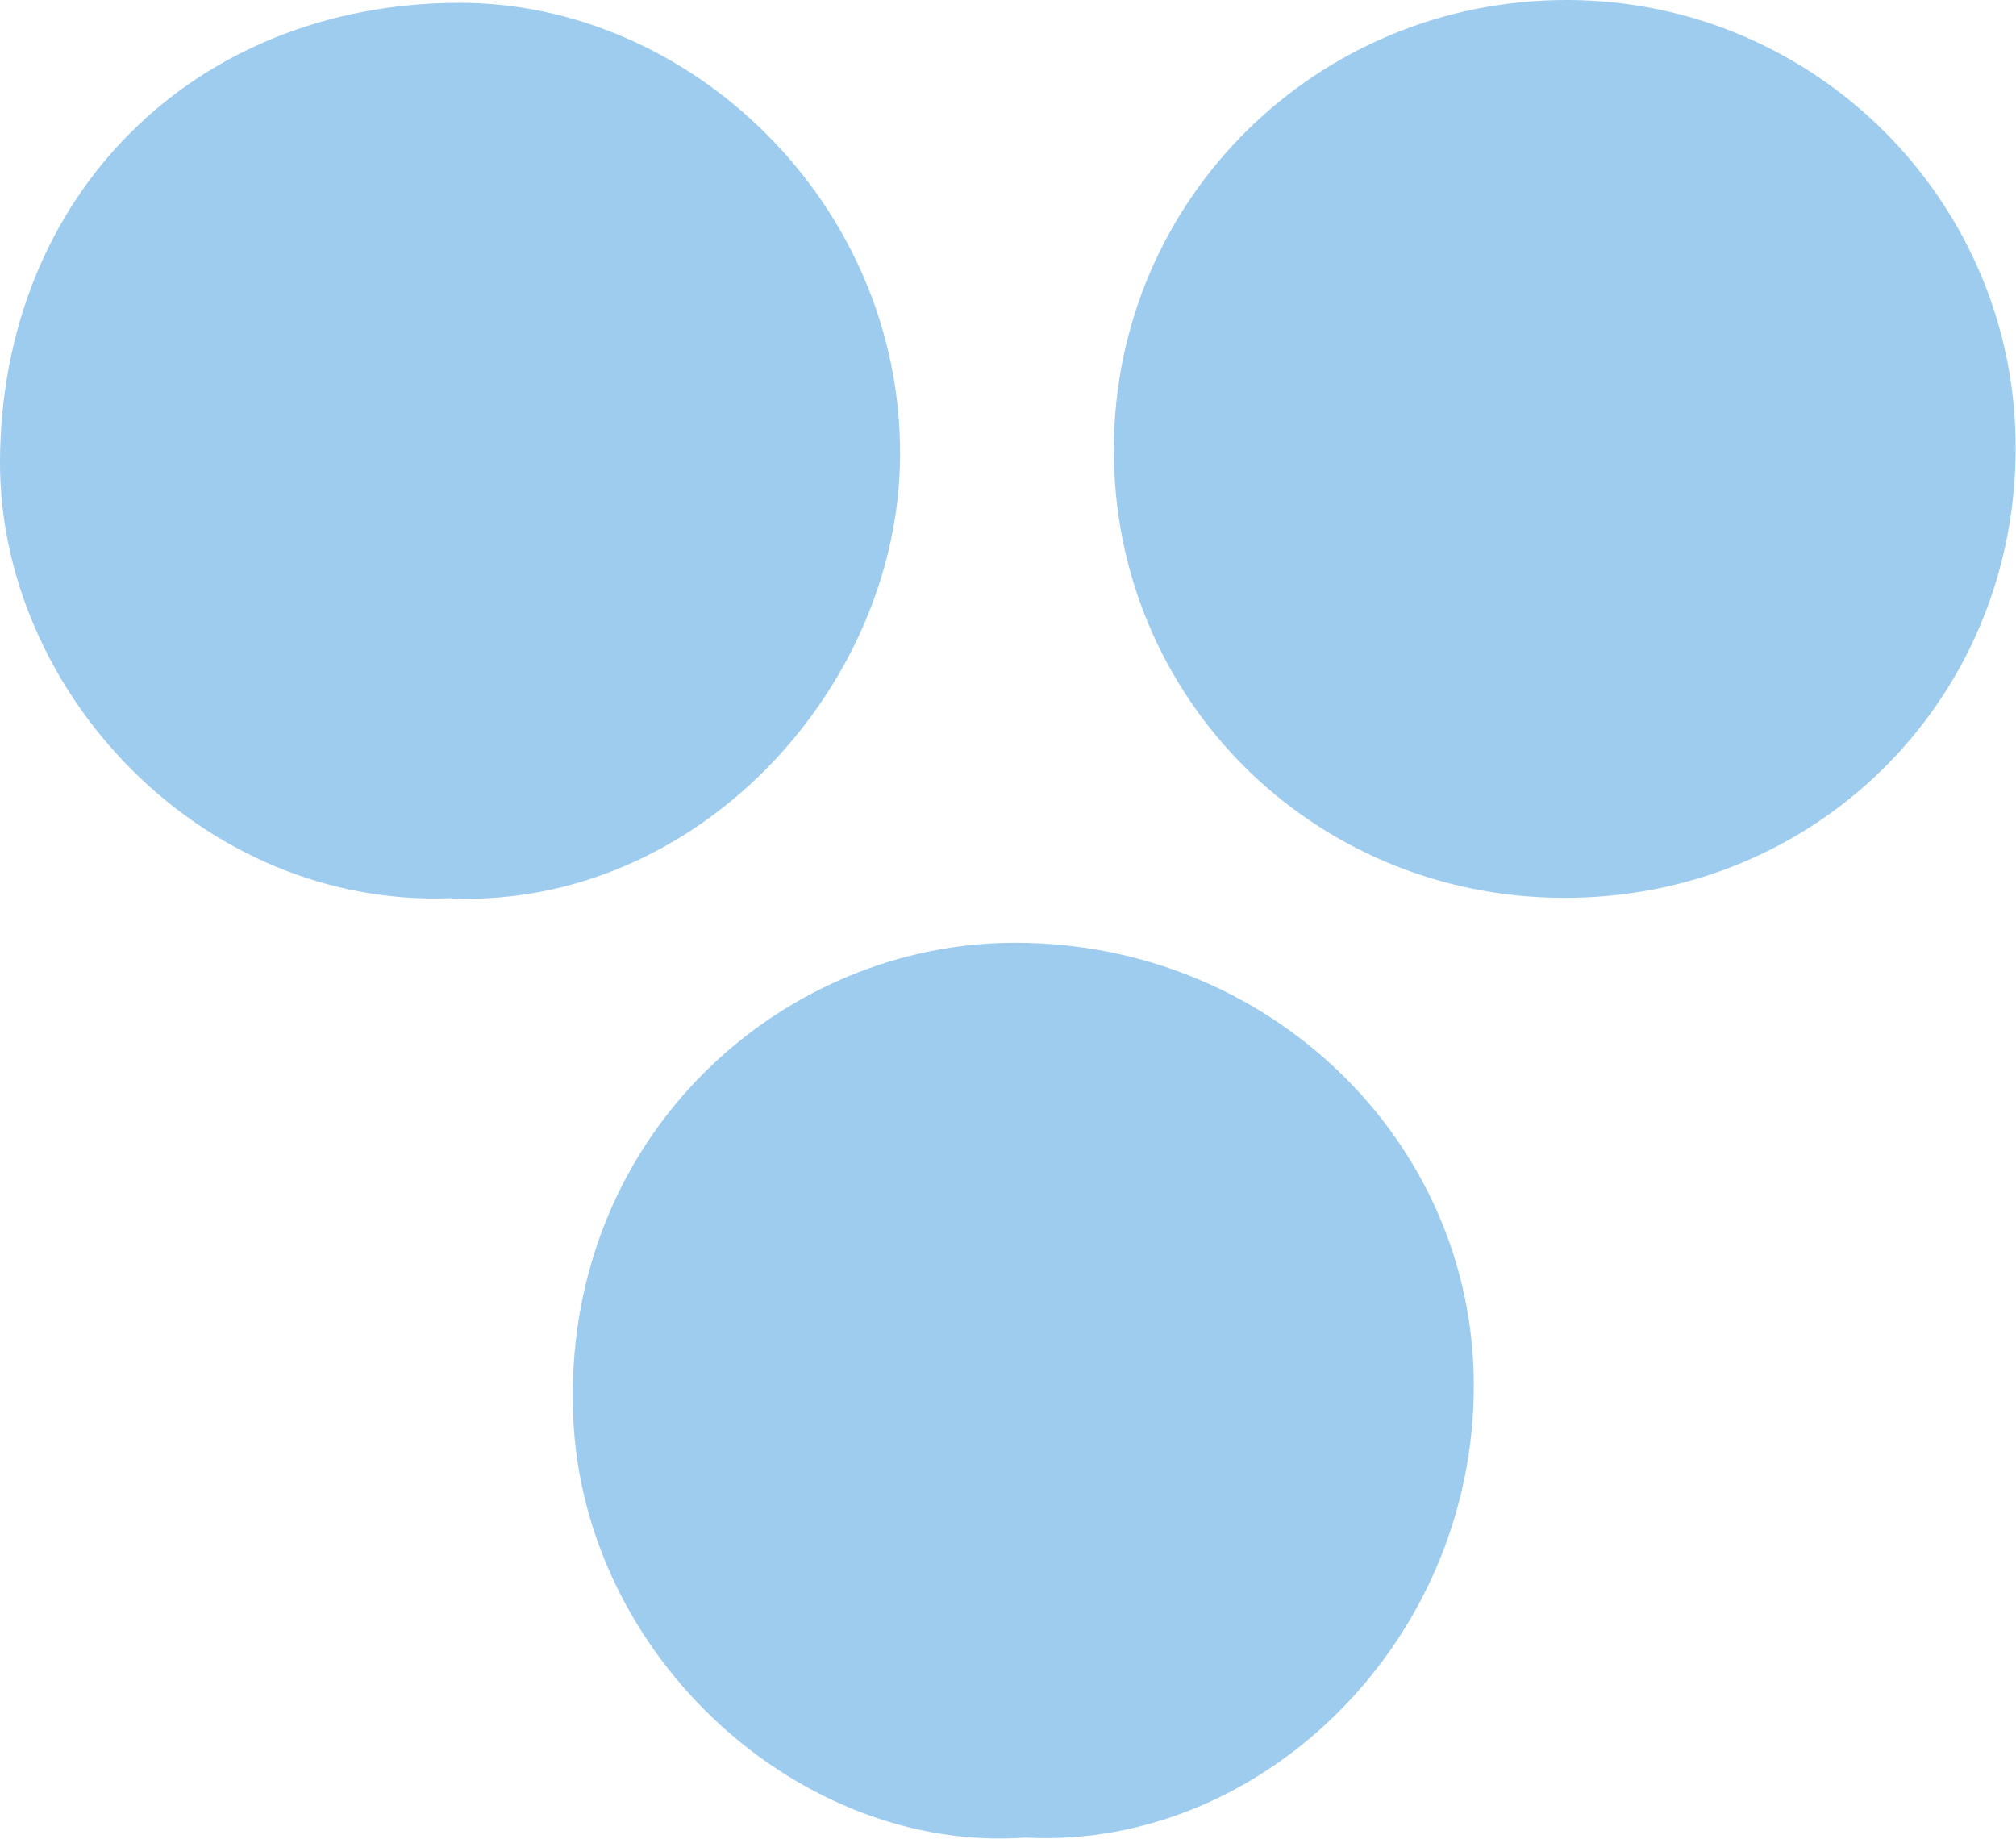
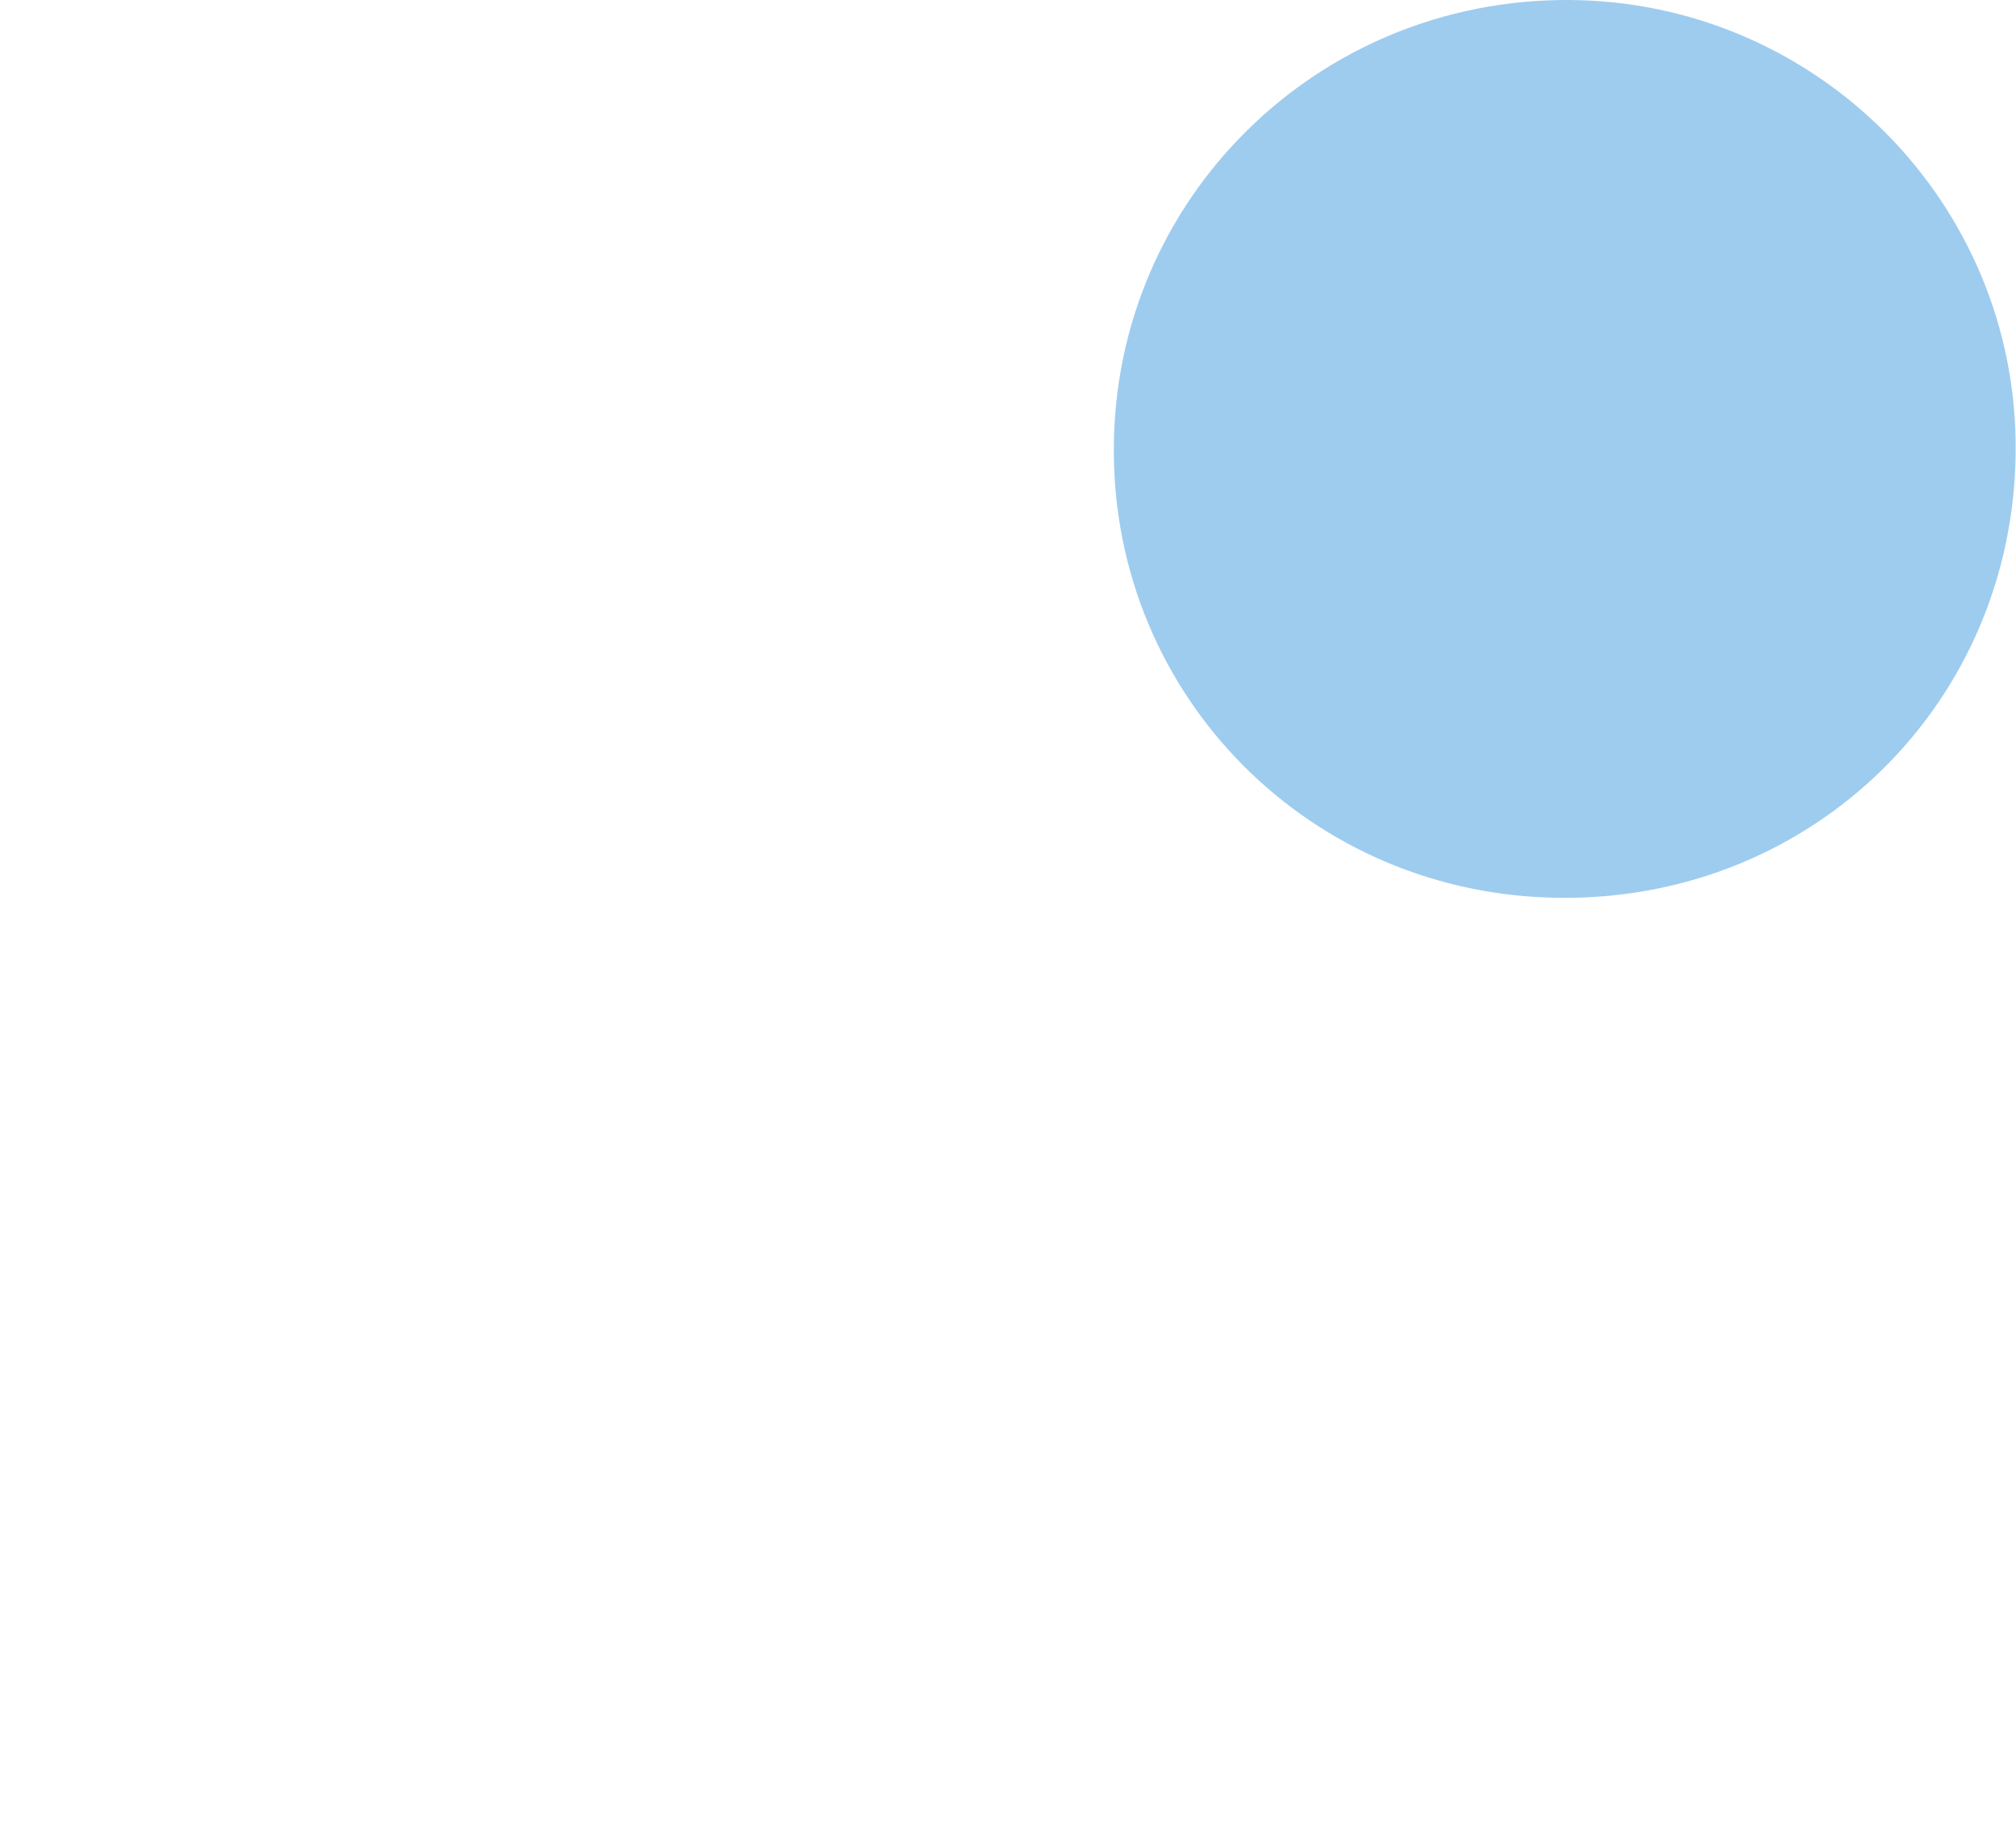
<svg xmlns="http://www.w3.org/2000/svg" id="Capa_1" data-name="Capa 1" viewBox="0 0 57.72 52.63">
  <defs>
    <style>
      .cls-1 {
        fill: #9eccef;
      }
    </style>
  </defs>
  <path class="cls-1" d="M44.71,25.7c-7.16-.04-12.85-5.75-12.82-12.86C31.91,5.69,37.72-.03,44.91,0c7.1.03,12.85,5.82,12.8,12.9-.04,7.2-5.78,12.85-13,12.8Z" />
-   <path class="cls-1" d="M29.36,52.6c-6.39.46-12.66-5.1-12.95-12.06-.32-7.89,5.79-13.4,12.36-13.55,7.28-.16,13.21,5.38,13.42,12.28.23,7.56-6.01,13.7-12.84,13.33Z" />
-   <path class="cls-1" d="M12.93,25.71C5.79,26-.03,19.8,0,13.19.04,5.61,5.53.12,13.1.08c6.63-.04,12.73,5.73,12.67,13-.05,6.61-5.8,12.9-12.84,12.64Z" />
</svg>